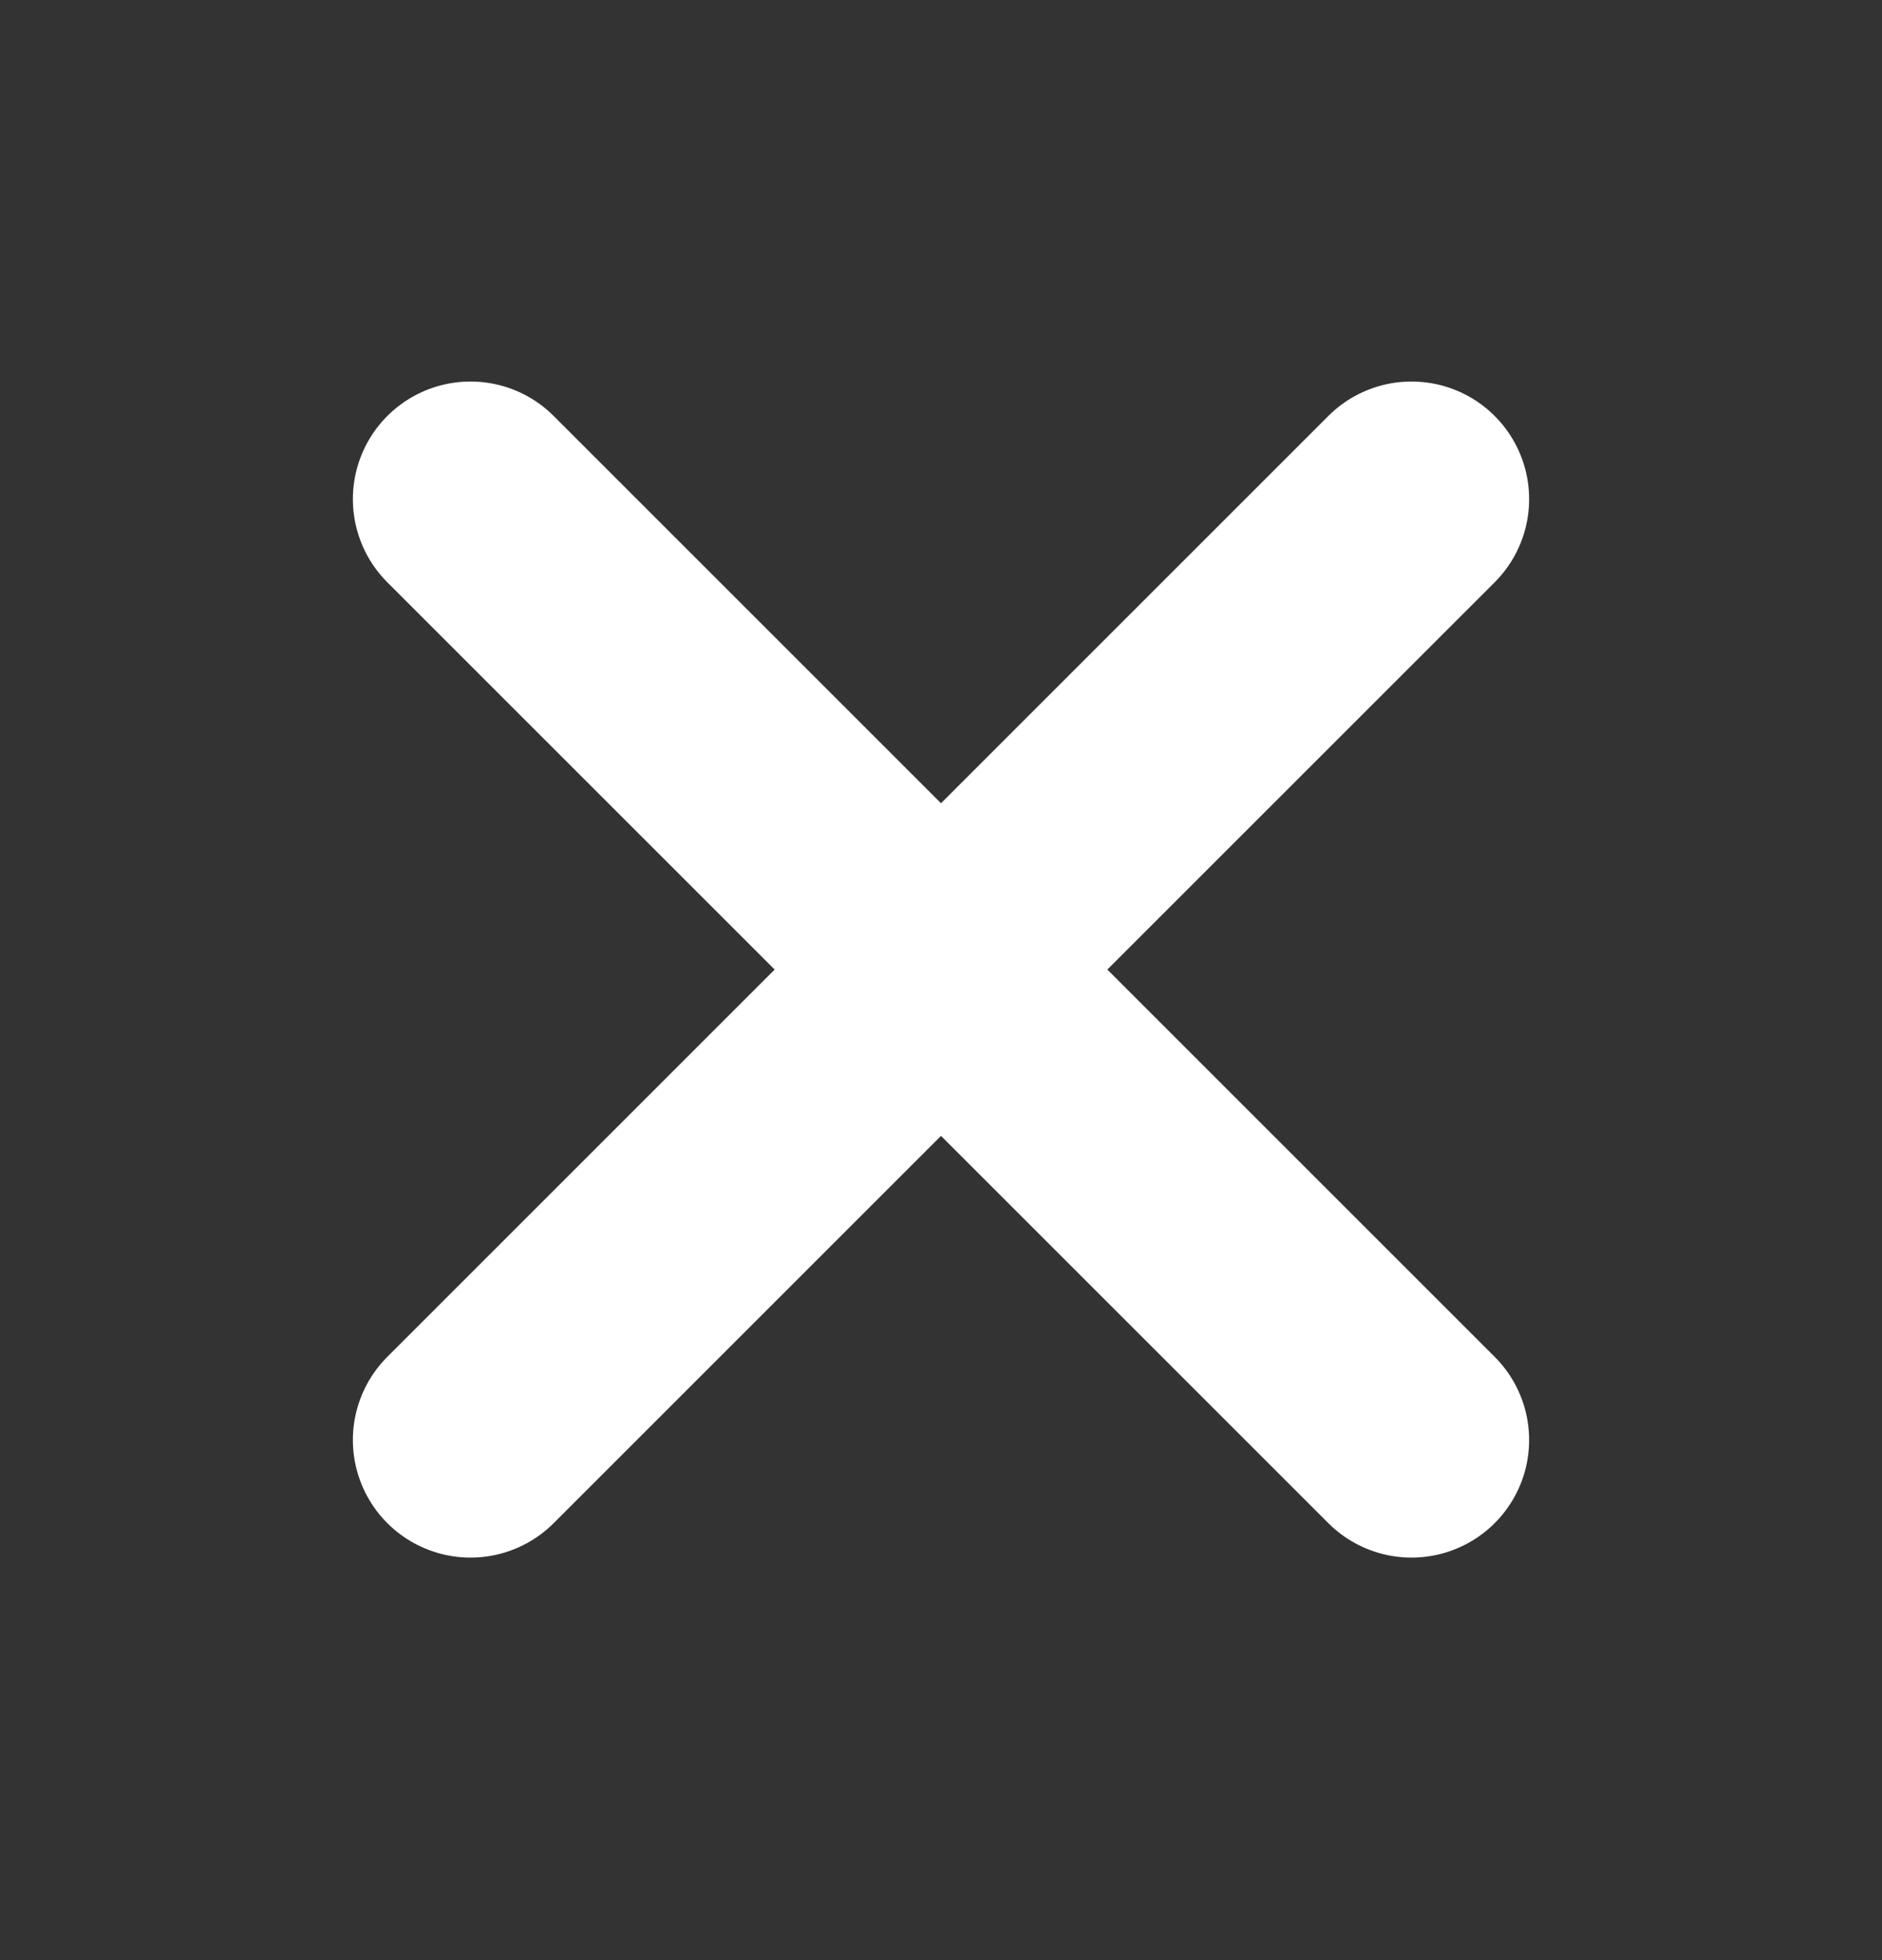
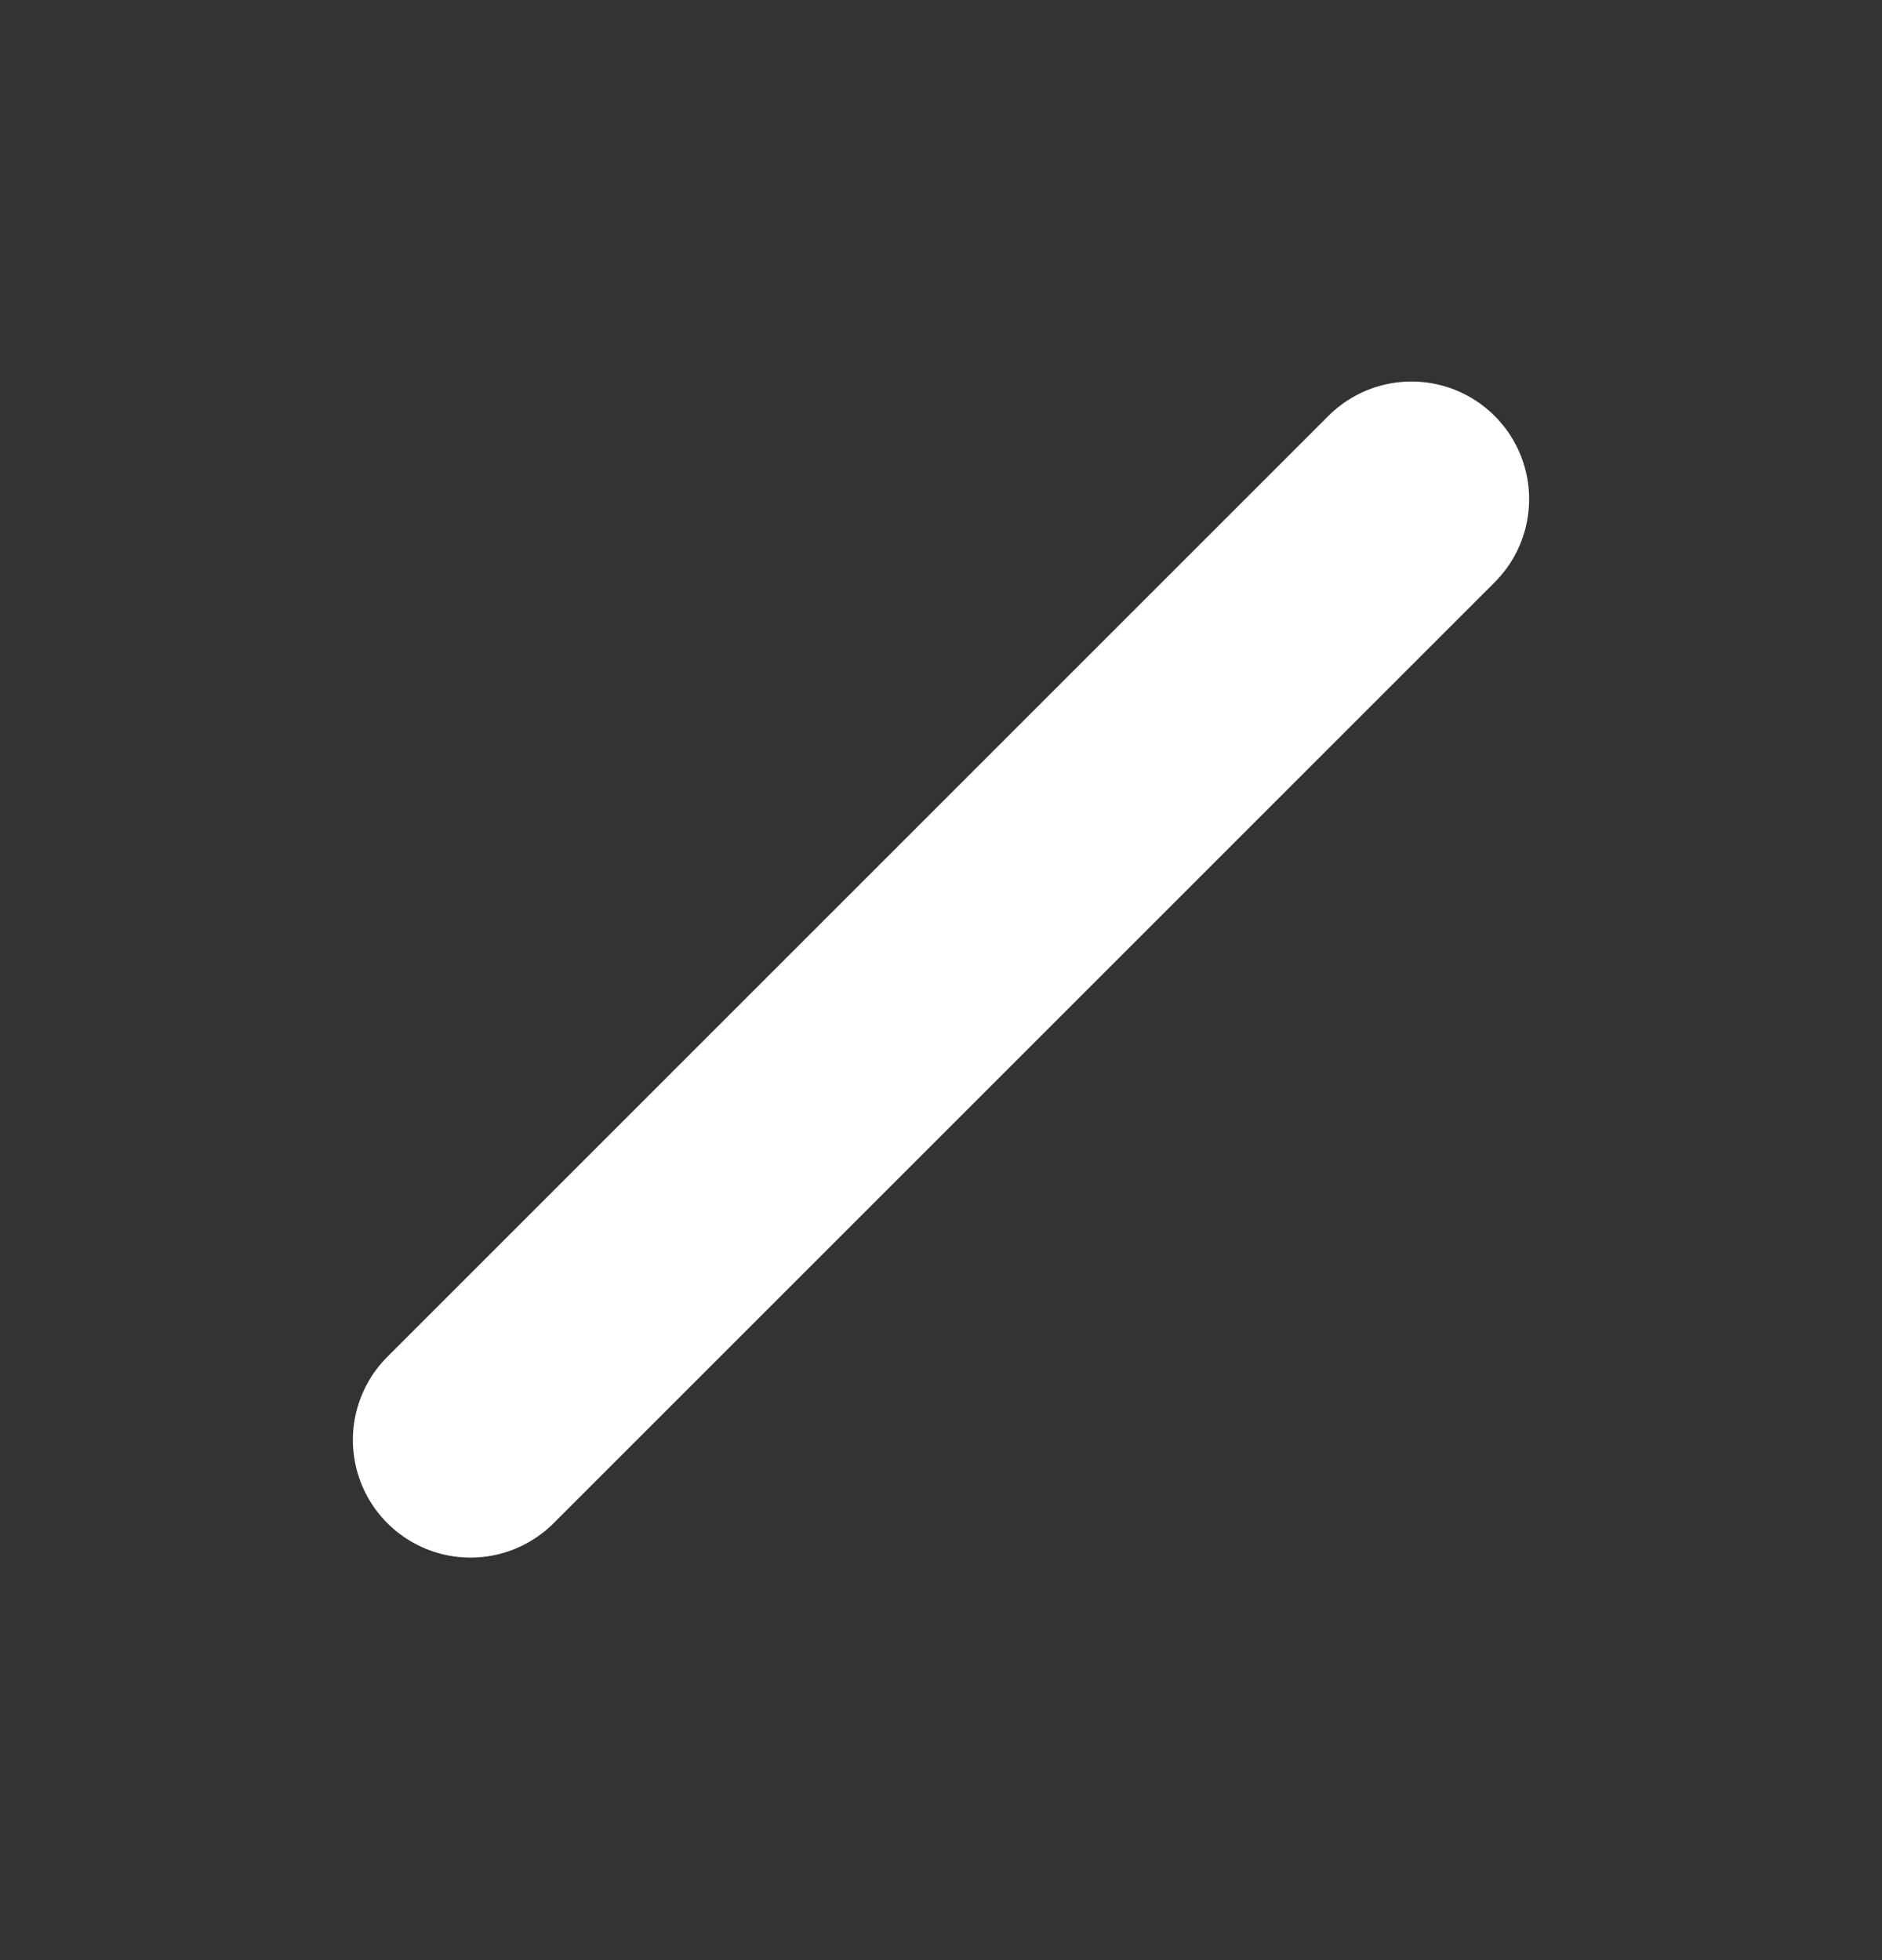
<svg xmlns="http://www.w3.org/2000/svg" width="24" height="25" viewBox="0 0 24 25" fill="none">
  <rect x="0" y="0" width="24" height="25" fill="#333333" stroke="none" />
-   <path d="M18 6.366L6 18.366M6 6.366L18 18.366" stroke="white" stroke-width="3" stroke-linecap="round" stroke-linejoin="round" />
+   <path d="M18 6.366L6 18.366M6 6.366" stroke="white" stroke-width="3" stroke-linecap="round" stroke-linejoin="round" />
</svg>